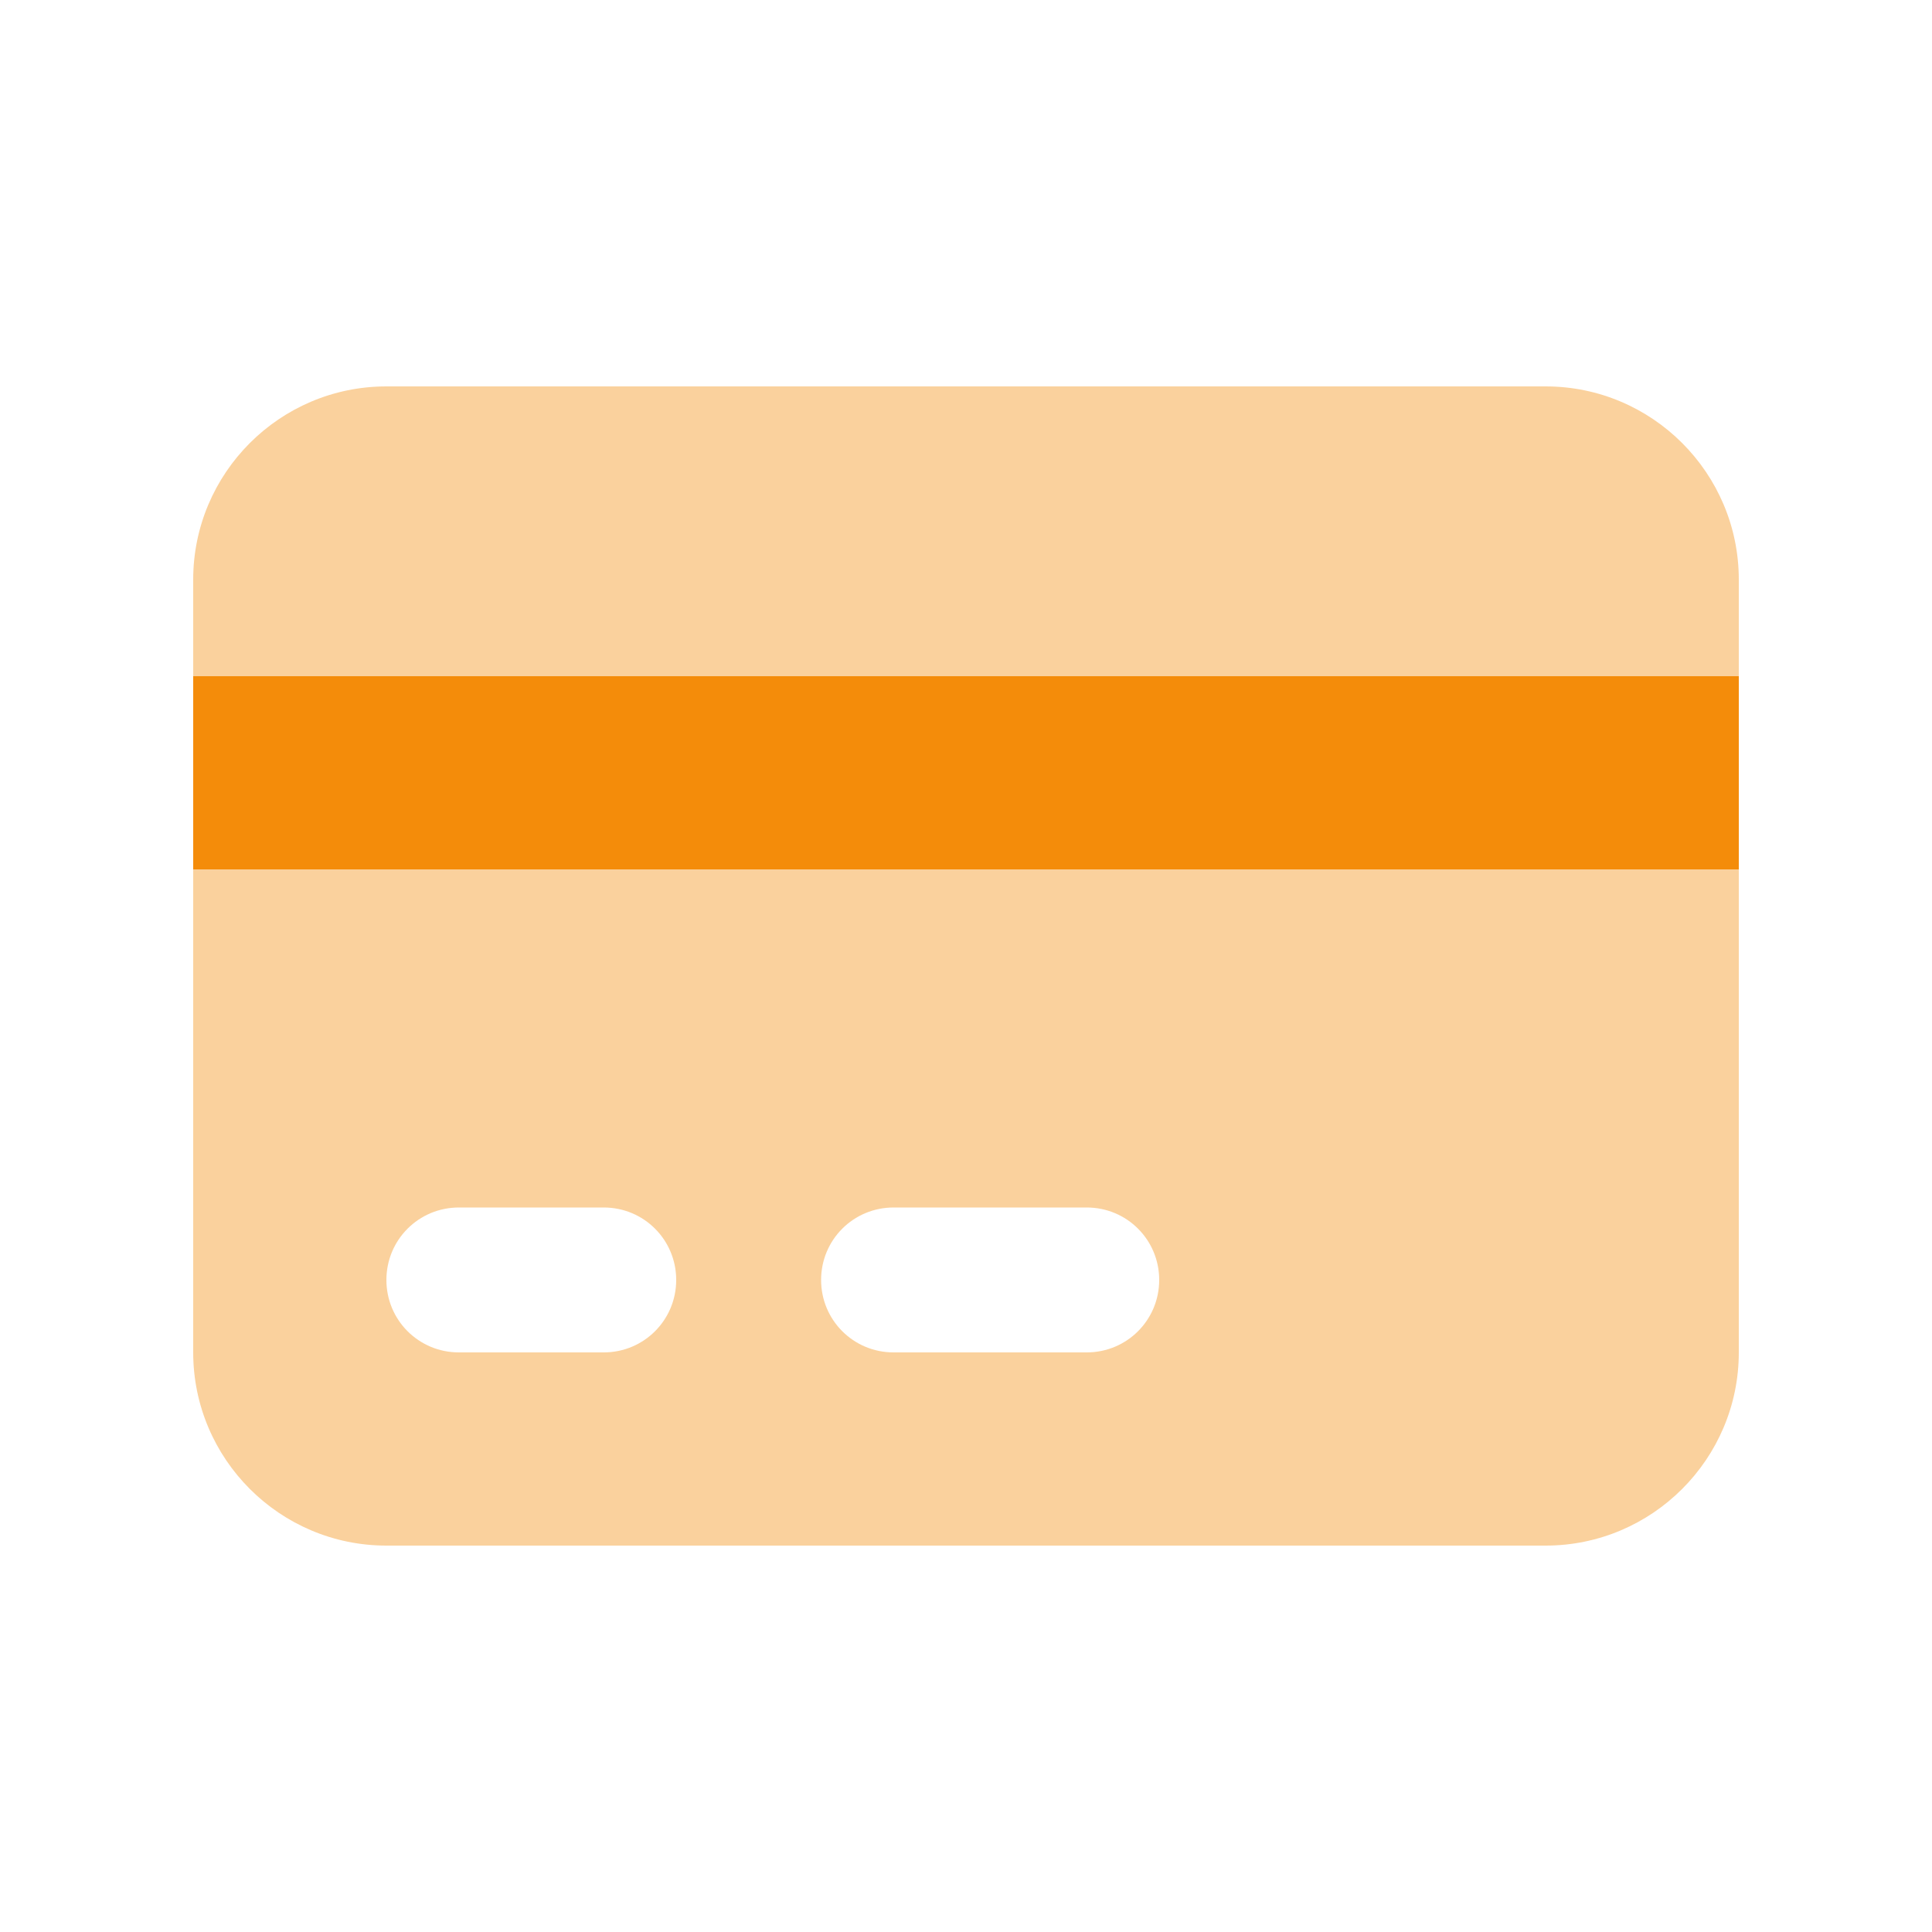
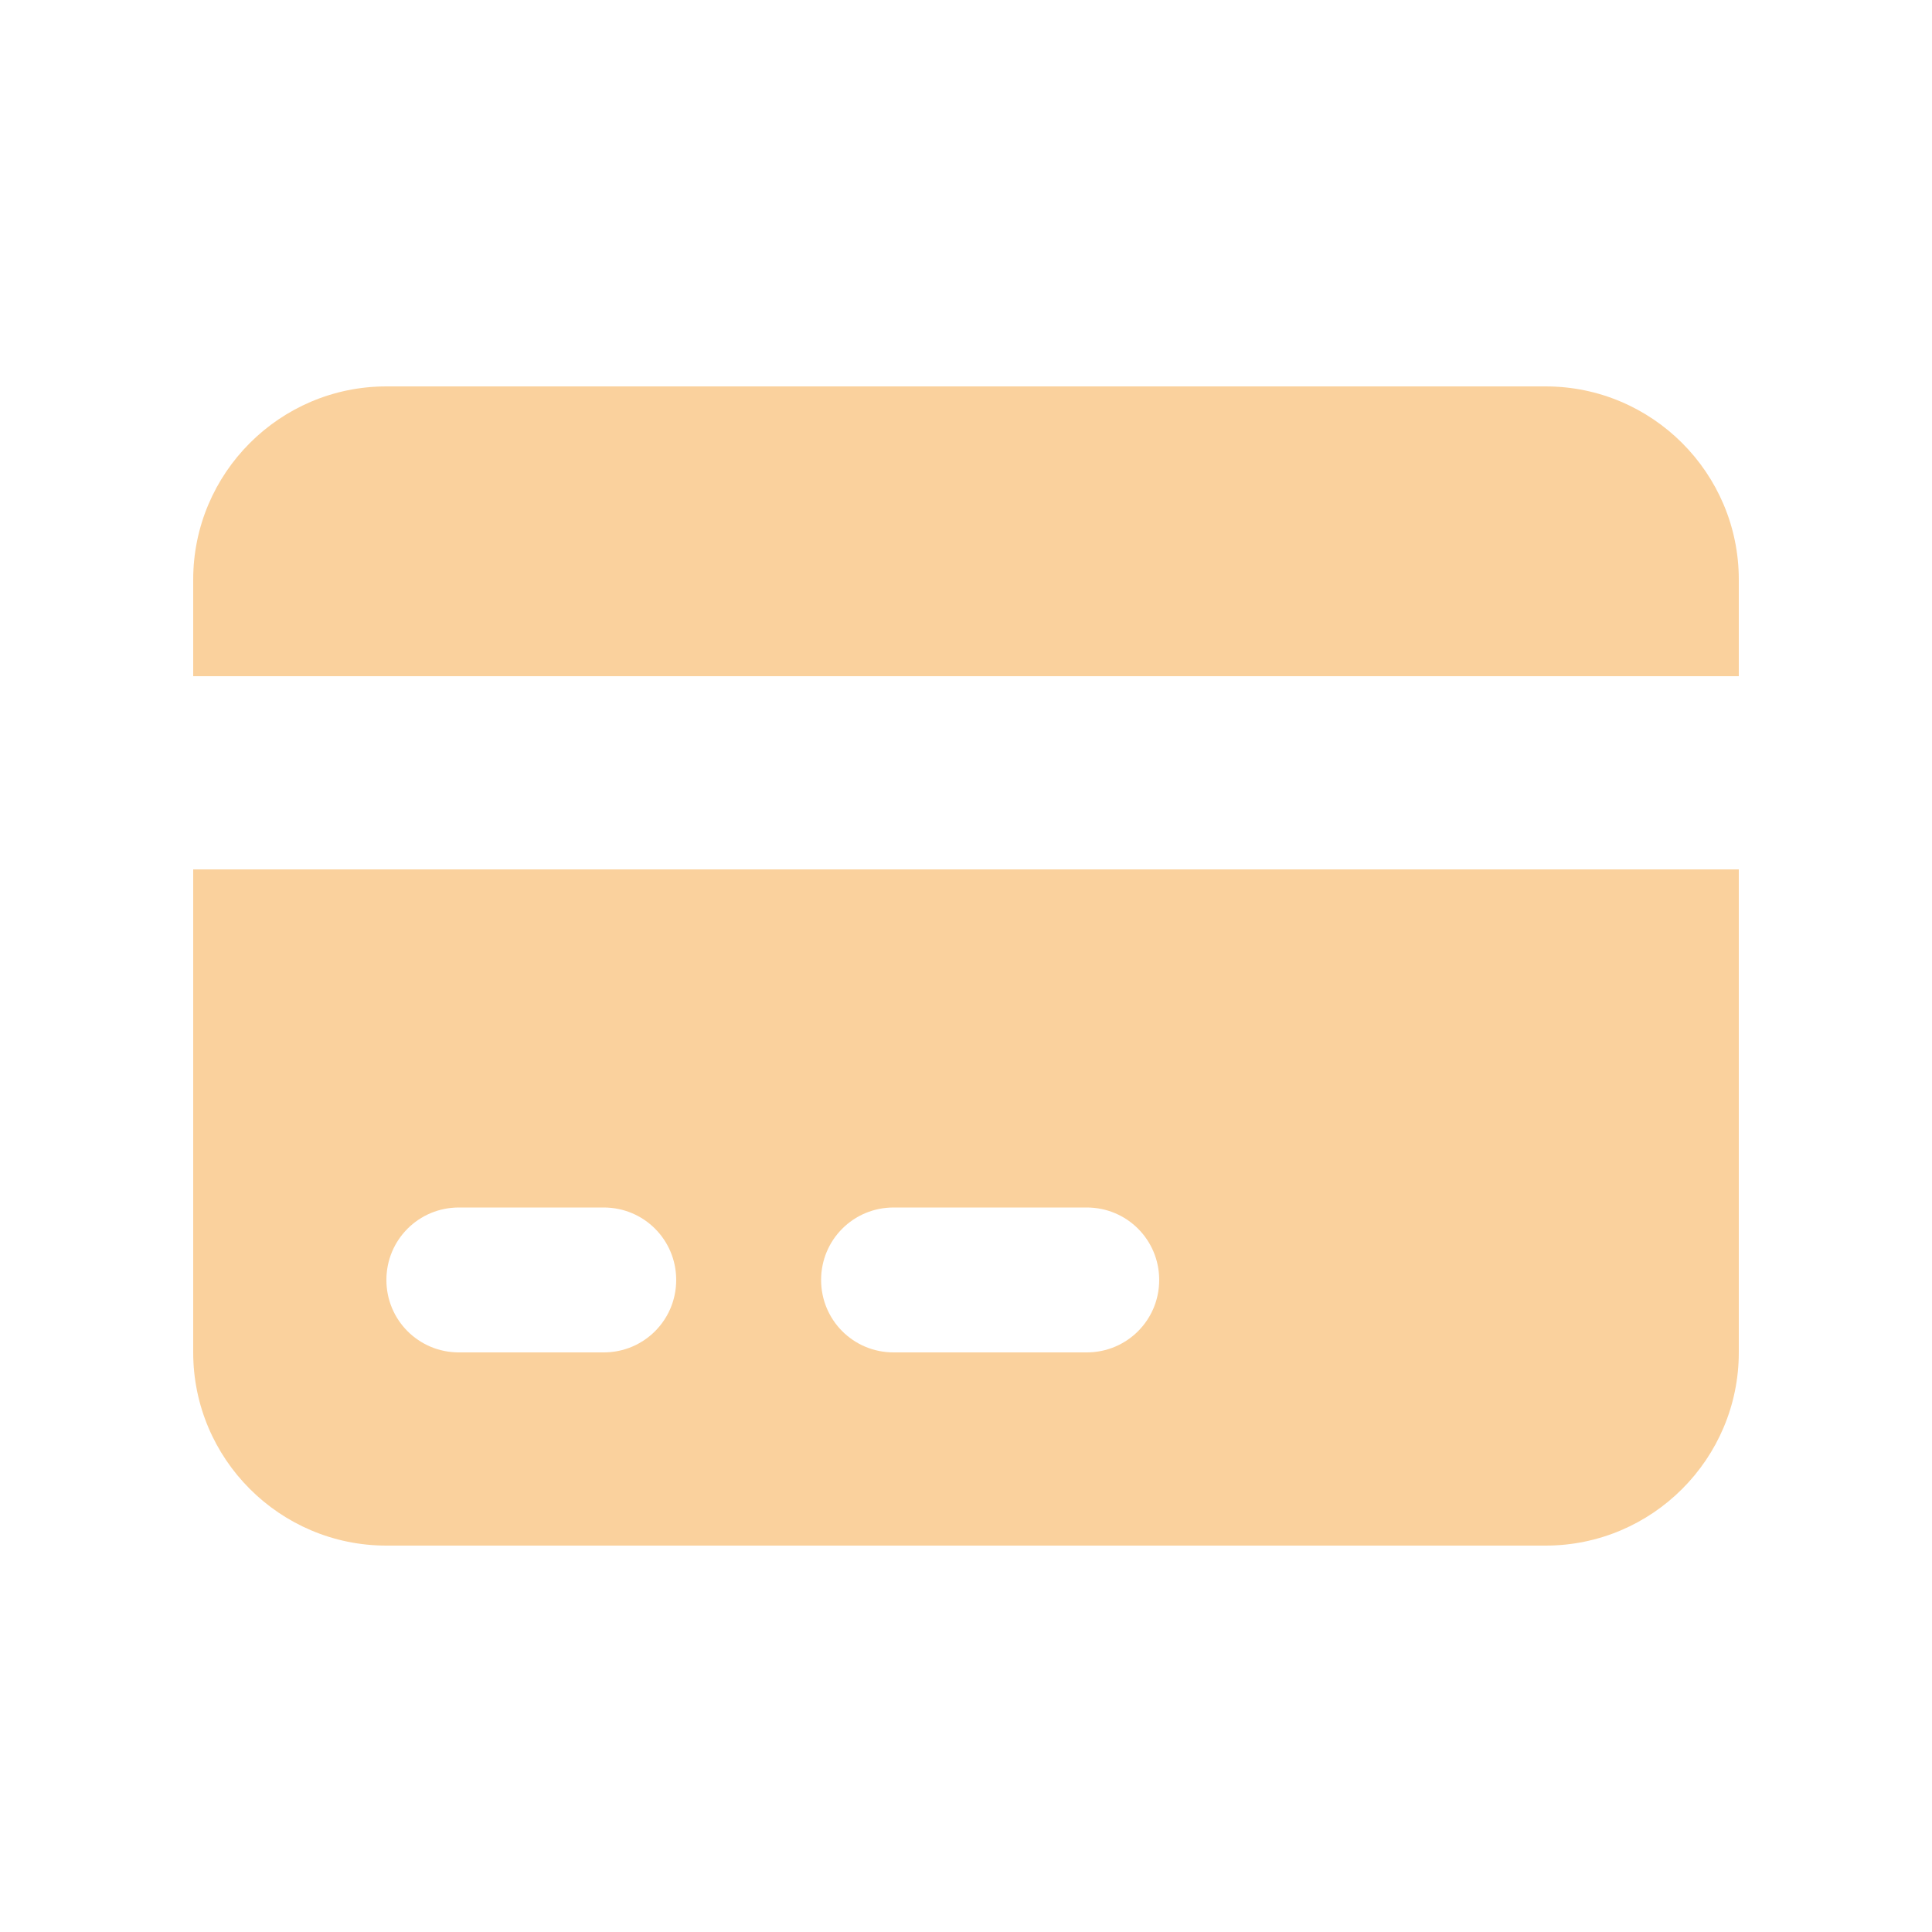
<svg xmlns="http://www.w3.org/2000/svg" viewBox="0 0 640 640">
  <path d="M64 192C64 156.7 92.7 128 128 128L512 128C547.3 128 576 156.7 576 192L576 224L64 224L64 192zM64 288L576 288L576 448C576 483.3 547.3 512 512 512L128 512C92.7 512 64 483.3 64 448L64 288zM128 424C128 437.3 138.7 448 152 448L200 448C213.3 448 224 437.3 224 424C224 410.7 213.3 400 200 400L152 400C138.7 400 128 410.7 128 424zM272 424C272 437.3 282.7 448 296 448L360 448C373.3 448 384 437.3 384 424C384 410.7 373.3 400 360 400L296 400C282.7 400 272 410.7 272 424z" fill="#f48c0a" opacity=".4" />
-   <path d="M64 224L576 224L576 288L64 288z" fill="#f48c0a" />
</svg>